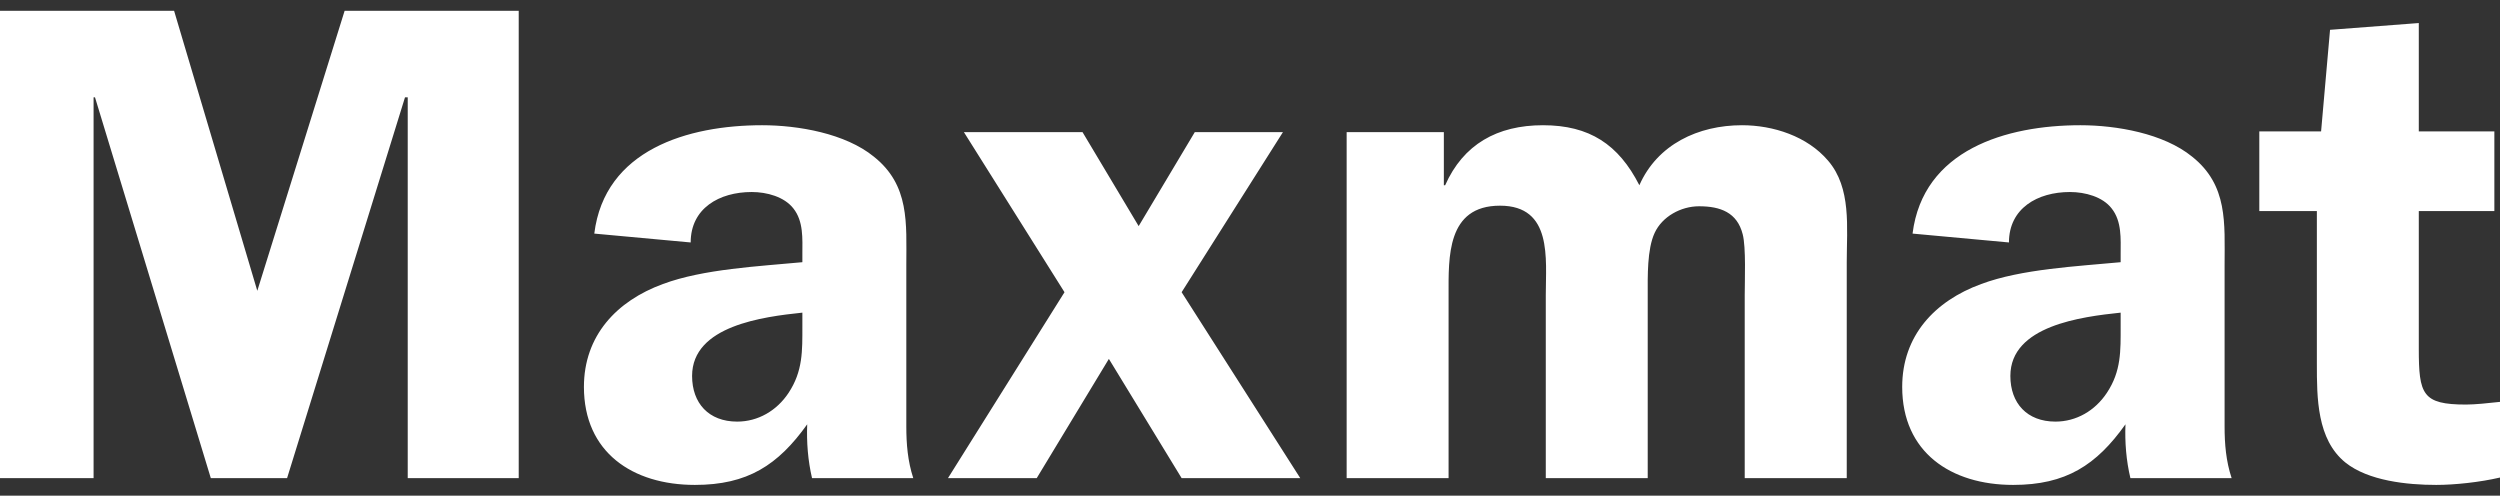
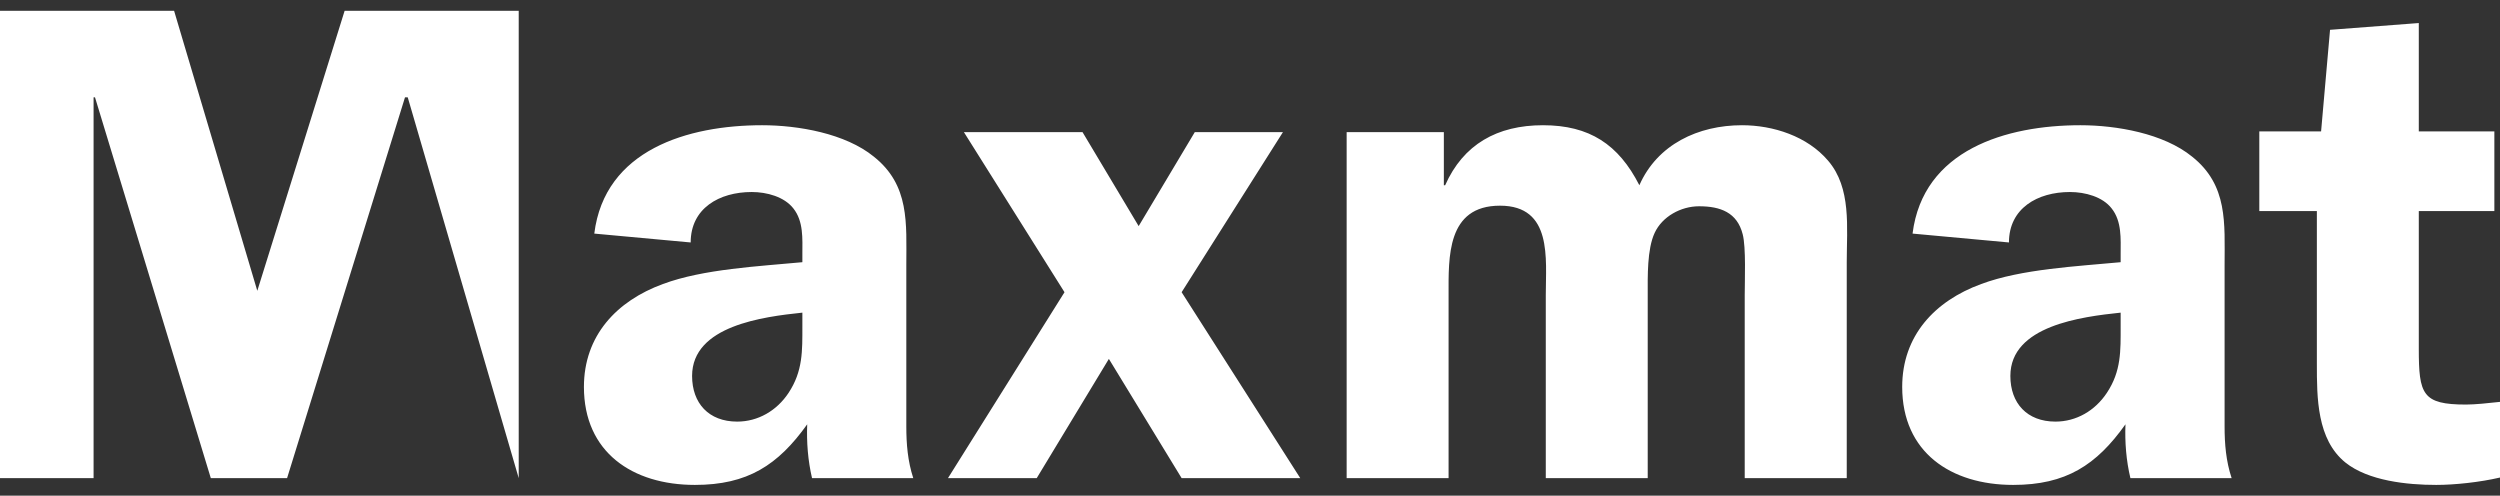
<svg xmlns="http://www.w3.org/2000/svg" width="232px" height="46px" viewBox="0 0 232 46" version="1.1">
  <rect x="0" y="0" width="232" height="46" fill="#333333" stroke="none" />
  <title>Artboard@1,5x</title>
  <g id="Artboard" stroke="none" stroke-width="1" fill="none" fill-rule="evenodd">
-     <path d="M26.641,44.371 L19.563,44.371 L8.815,9.03 L8.684,9.03 L8.684,44.371 L0,44.371 L0,1 L16.155,1 L23.877,26.987 L31.982,1 L48.137,1 L48.137,44.371 L37.837,44.371 L37.837,9.03 L37.585,9.03 L26.641,44.371 Z M74.46,30.272 C74.46,32.548 74.516,34.444 73.172,36.47 C72.079,38.117 70.342,39.125 68.409,39.125 C65.767,39.125 64.226,37.414 64.226,34.888 C64.226,30.216 70.856,29.393 74.46,29.013 L74.46,30.272 Z M84.751,44.371 C84.237,42.789 84.106,41.216 84.106,39.569 L84.106,24.582 C84.106,20.724 84.433,17.19 81.09,14.535 C78.448,12.379 74.068,11.621 70.725,11.621 C63.843,11.621 56.111,13.897 55.15,21.677 L64.095,22.5 C64.095,19.336 66.738,17.819 69.763,17.819 C71.173,17.819 72.78,18.263 73.62,19.336 C74.582,20.539 74.46,22.177 74.46,23.574 L74.46,24.332 C70.464,24.712 65.253,24.961 61.518,26.358 C57.213,27.931 54.188,31.16 54.188,35.906 C54.188,41.966 58.689,45 64.488,45 C69.371,45 72.201,43.168 74.909,39.375 C74.843,41.022 74.974,42.733 75.357,44.371 L84.751,44.371 Z M109.655,27.117 L120.664,44.371 L109.655,44.371 L102.904,33.306 L96.208,44.371 L87.972,44.371 L98.786,27.117 L89.448,12.259 L100.457,12.259 L105.668,20.983 L110.878,12.259 L119.058,12.259 L109.655,27.117 Z M133.989,12.259 L133.989,17.19 L134.111,17.19 C135.792,13.397 138.939,11.621 143.187,11.621 C147.501,11.621 150.2,13.397 152.133,17.19 C153.804,13.397 157.596,11.621 161.658,11.621 C164.552,11.621 167.709,12.638 169.642,14.905 C171.827,17.44 171.378,21.103 171.378,24.332 L171.378,44.371 L161.91,44.371 L161.91,27.367 C161.91,26.099 162.04,22.944 161.723,21.742 C161.209,19.716 159.659,19.142 157.67,19.142 C155.99,19.142 154.253,20.095 153.552,21.612 C152.843,23.13 152.908,25.664 152.908,27.367 L152.908,44.371 L143.449,44.371 L143.449,27.367 C143.449,24.018 144.093,19.087 139.2,19.087 C134.242,19.087 134.428,23.888 134.428,27.367 L134.428,44.371 L124.969,44.371 L124.969,12.259 L133.989,12.259 Z M196.796,30.272 C196.796,32.548 196.862,34.444 195.508,36.47 C194.415,38.117 192.678,39.125 190.745,39.125 C188.103,39.125 186.562,37.414 186.562,34.888 C186.562,30.216 193.192,29.393 196.796,29.013 L196.796,30.272 Z M207.096,44.371 C206.573,42.789 206.442,41.216 206.442,39.569 L206.442,24.582 C206.442,20.724 206.769,17.19 203.426,14.535 C200.783,12.379 196.404,11.621 193.061,11.621 C186.179,11.621 178.457,13.897 177.485,21.677 L186.431,22.5 C186.431,19.336 189.074,17.819 192.09,17.819 C193.509,17.819 195.125,18.263 195.956,19.336 C196.918,20.539 196.796,22.177 196.796,23.574 L196.796,24.332 C192.8,24.712 187.589,24.961 183.854,26.358 C179.54,27.931 176.524,31.16 176.524,35.906 C176.524,41.966 181.034,45 186.823,45 C191.716,45 194.546,43.168 197.244,39.375 C197.179,41.022 197.31,42.733 197.702,44.371 L207.096,44.371 Z M231.477,19.586 L224.464,19.586 L224.464,32.362 C224.464,36.6 224.791,37.543 228.844,37.543 C229.684,37.543 230.898,37.414 232,37.294 L232,44.315 C230.132,44.75 227.807,45 226.08,45 C223.372,45 219.767,44.621 217.648,42.918 C215.005,40.772 215.005,36.914 215.005,33.75 L215.005,19.586 L209.664,19.586 L209.664,12.194 L215.397,12.194 L216.228,2.767 L224.464,2.138 L224.464,12.194 L231.477,12.194 L231.477,19.586 Z" id="Shape" fill="#FFFFFF" />
+     <path d="M26.641,44.371 L19.563,44.371 L8.815,9.03 L8.684,9.03 L8.684,44.371 L0,44.371 L0,1 L16.155,1 L23.877,26.987 L31.982,1 L48.137,1 L48.137,44.371 L37.837,9.03 L37.585,9.03 L26.641,44.371 Z M74.46,30.272 C74.46,32.548 74.516,34.444 73.172,36.47 C72.079,38.117 70.342,39.125 68.409,39.125 C65.767,39.125 64.226,37.414 64.226,34.888 C64.226,30.216 70.856,29.393 74.46,29.013 L74.46,30.272 Z M84.751,44.371 C84.237,42.789 84.106,41.216 84.106,39.569 L84.106,24.582 C84.106,20.724 84.433,17.19 81.09,14.535 C78.448,12.379 74.068,11.621 70.725,11.621 C63.843,11.621 56.111,13.897 55.15,21.677 L64.095,22.5 C64.095,19.336 66.738,17.819 69.763,17.819 C71.173,17.819 72.78,18.263 73.62,19.336 C74.582,20.539 74.46,22.177 74.46,23.574 L74.46,24.332 C70.464,24.712 65.253,24.961 61.518,26.358 C57.213,27.931 54.188,31.16 54.188,35.906 C54.188,41.966 58.689,45 64.488,45 C69.371,45 72.201,43.168 74.909,39.375 C74.843,41.022 74.974,42.733 75.357,44.371 L84.751,44.371 Z M109.655,27.117 L120.664,44.371 L109.655,44.371 L102.904,33.306 L96.208,44.371 L87.972,44.371 L98.786,27.117 L89.448,12.259 L100.457,12.259 L105.668,20.983 L110.878,12.259 L119.058,12.259 L109.655,27.117 Z M133.989,12.259 L133.989,17.19 L134.111,17.19 C135.792,13.397 138.939,11.621 143.187,11.621 C147.501,11.621 150.2,13.397 152.133,17.19 C153.804,13.397 157.596,11.621 161.658,11.621 C164.552,11.621 167.709,12.638 169.642,14.905 C171.827,17.44 171.378,21.103 171.378,24.332 L171.378,44.371 L161.91,44.371 L161.91,27.367 C161.91,26.099 162.04,22.944 161.723,21.742 C161.209,19.716 159.659,19.142 157.67,19.142 C155.99,19.142 154.253,20.095 153.552,21.612 C152.843,23.13 152.908,25.664 152.908,27.367 L152.908,44.371 L143.449,44.371 L143.449,27.367 C143.449,24.018 144.093,19.087 139.2,19.087 C134.242,19.087 134.428,23.888 134.428,27.367 L134.428,44.371 L124.969,44.371 L124.969,12.259 L133.989,12.259 Z M196.796,30.272 C196.796,32.548 196.862,34.444 195.508,36.47 C194.415,38.117 192.678,39.125 190.745,39.125 C188.103,39.125 186.562,37.414 186.562,34.888 C186.562,30.216 193.192,29.393 196.796,29.013 L196.796,30.272 Z M207.096,44.371 C206.573,42.789 206.442,41.216 206.442,39.569 L206.442,24.582 C206.442,20.724 206.769,17.19 203.426,14.535 C200.783,12.379 196.404,11.621 193.061,11.621 C186.179,11.621 178.457,13.897 177.485,21.677 L186.431,22.5 C186.431,19.336 189.074,17.819 192.09,17.819 C193.509,17.819 195.125,18.263 195.956,19.336 C196.918,20.539 196.796,22.177 196.796,23.574 L196.796,24.332 C192.8,24.712 187.589,24.961 183.854,26.358 C179.54,27.931 176.524,31.16 176.524,35.906 C176.524,41.966 181.034,45 186.823,45 C191.716,45 194.546,43.168 197.244,39.375 C197.179,41.022 197.31,42.733 197.702,44.371 L207.096,44.371 Z M231.477,19.586 L224.464,19.586 L224.464,32.362 C224.464,36.6 224.791,37.543 228.844,37.543 C229.684,37.543 230.898,37.414 232,37.294 L232,44.315 C230.132,44.75 227.807,45 226.08,45 C223.372,45 219.767,44.621 217.648,42.918 C215.005,40.772 215.005,36.914 215.005,33.75 L215.005,19.586 L209.664,19.586 L209.664,12.194 L215.397,12.194 L216.228,2.767 L224.464,2.138 L224.464,12.194 L231.477,12.194 L231.477,19.586 Z" id="Shape" fill="#FFFFFF" />
  </g>
</svg>